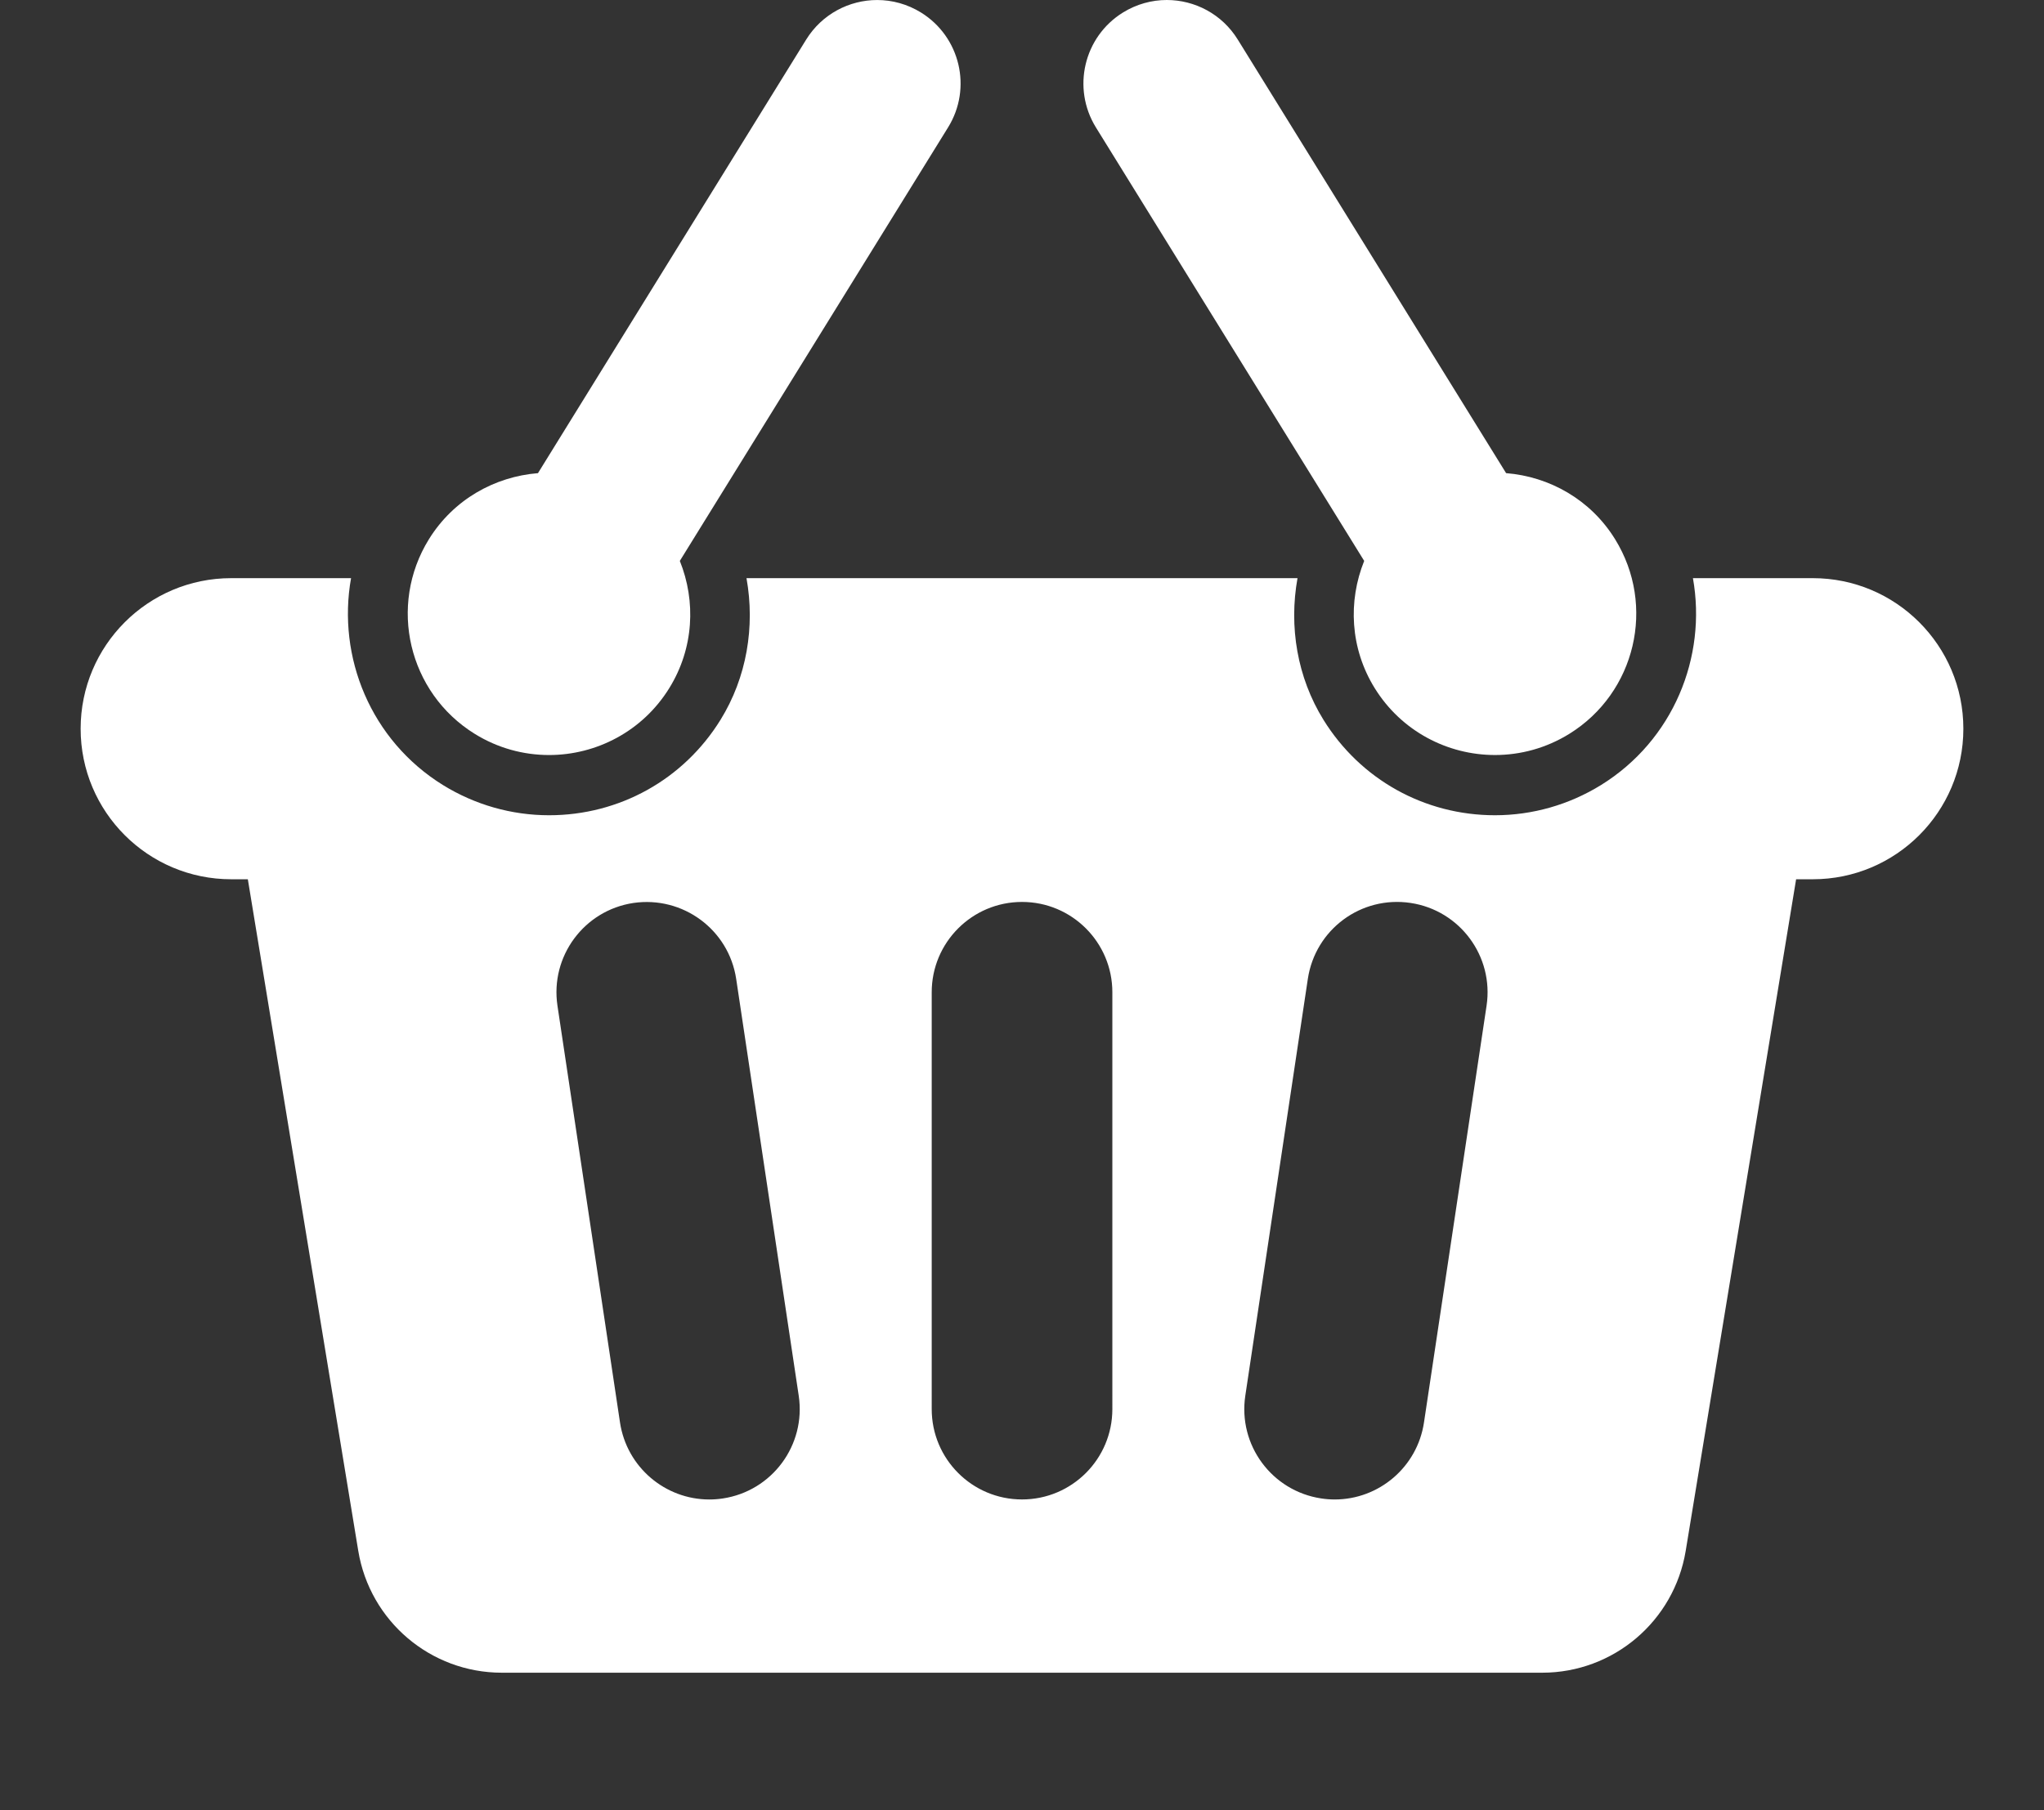
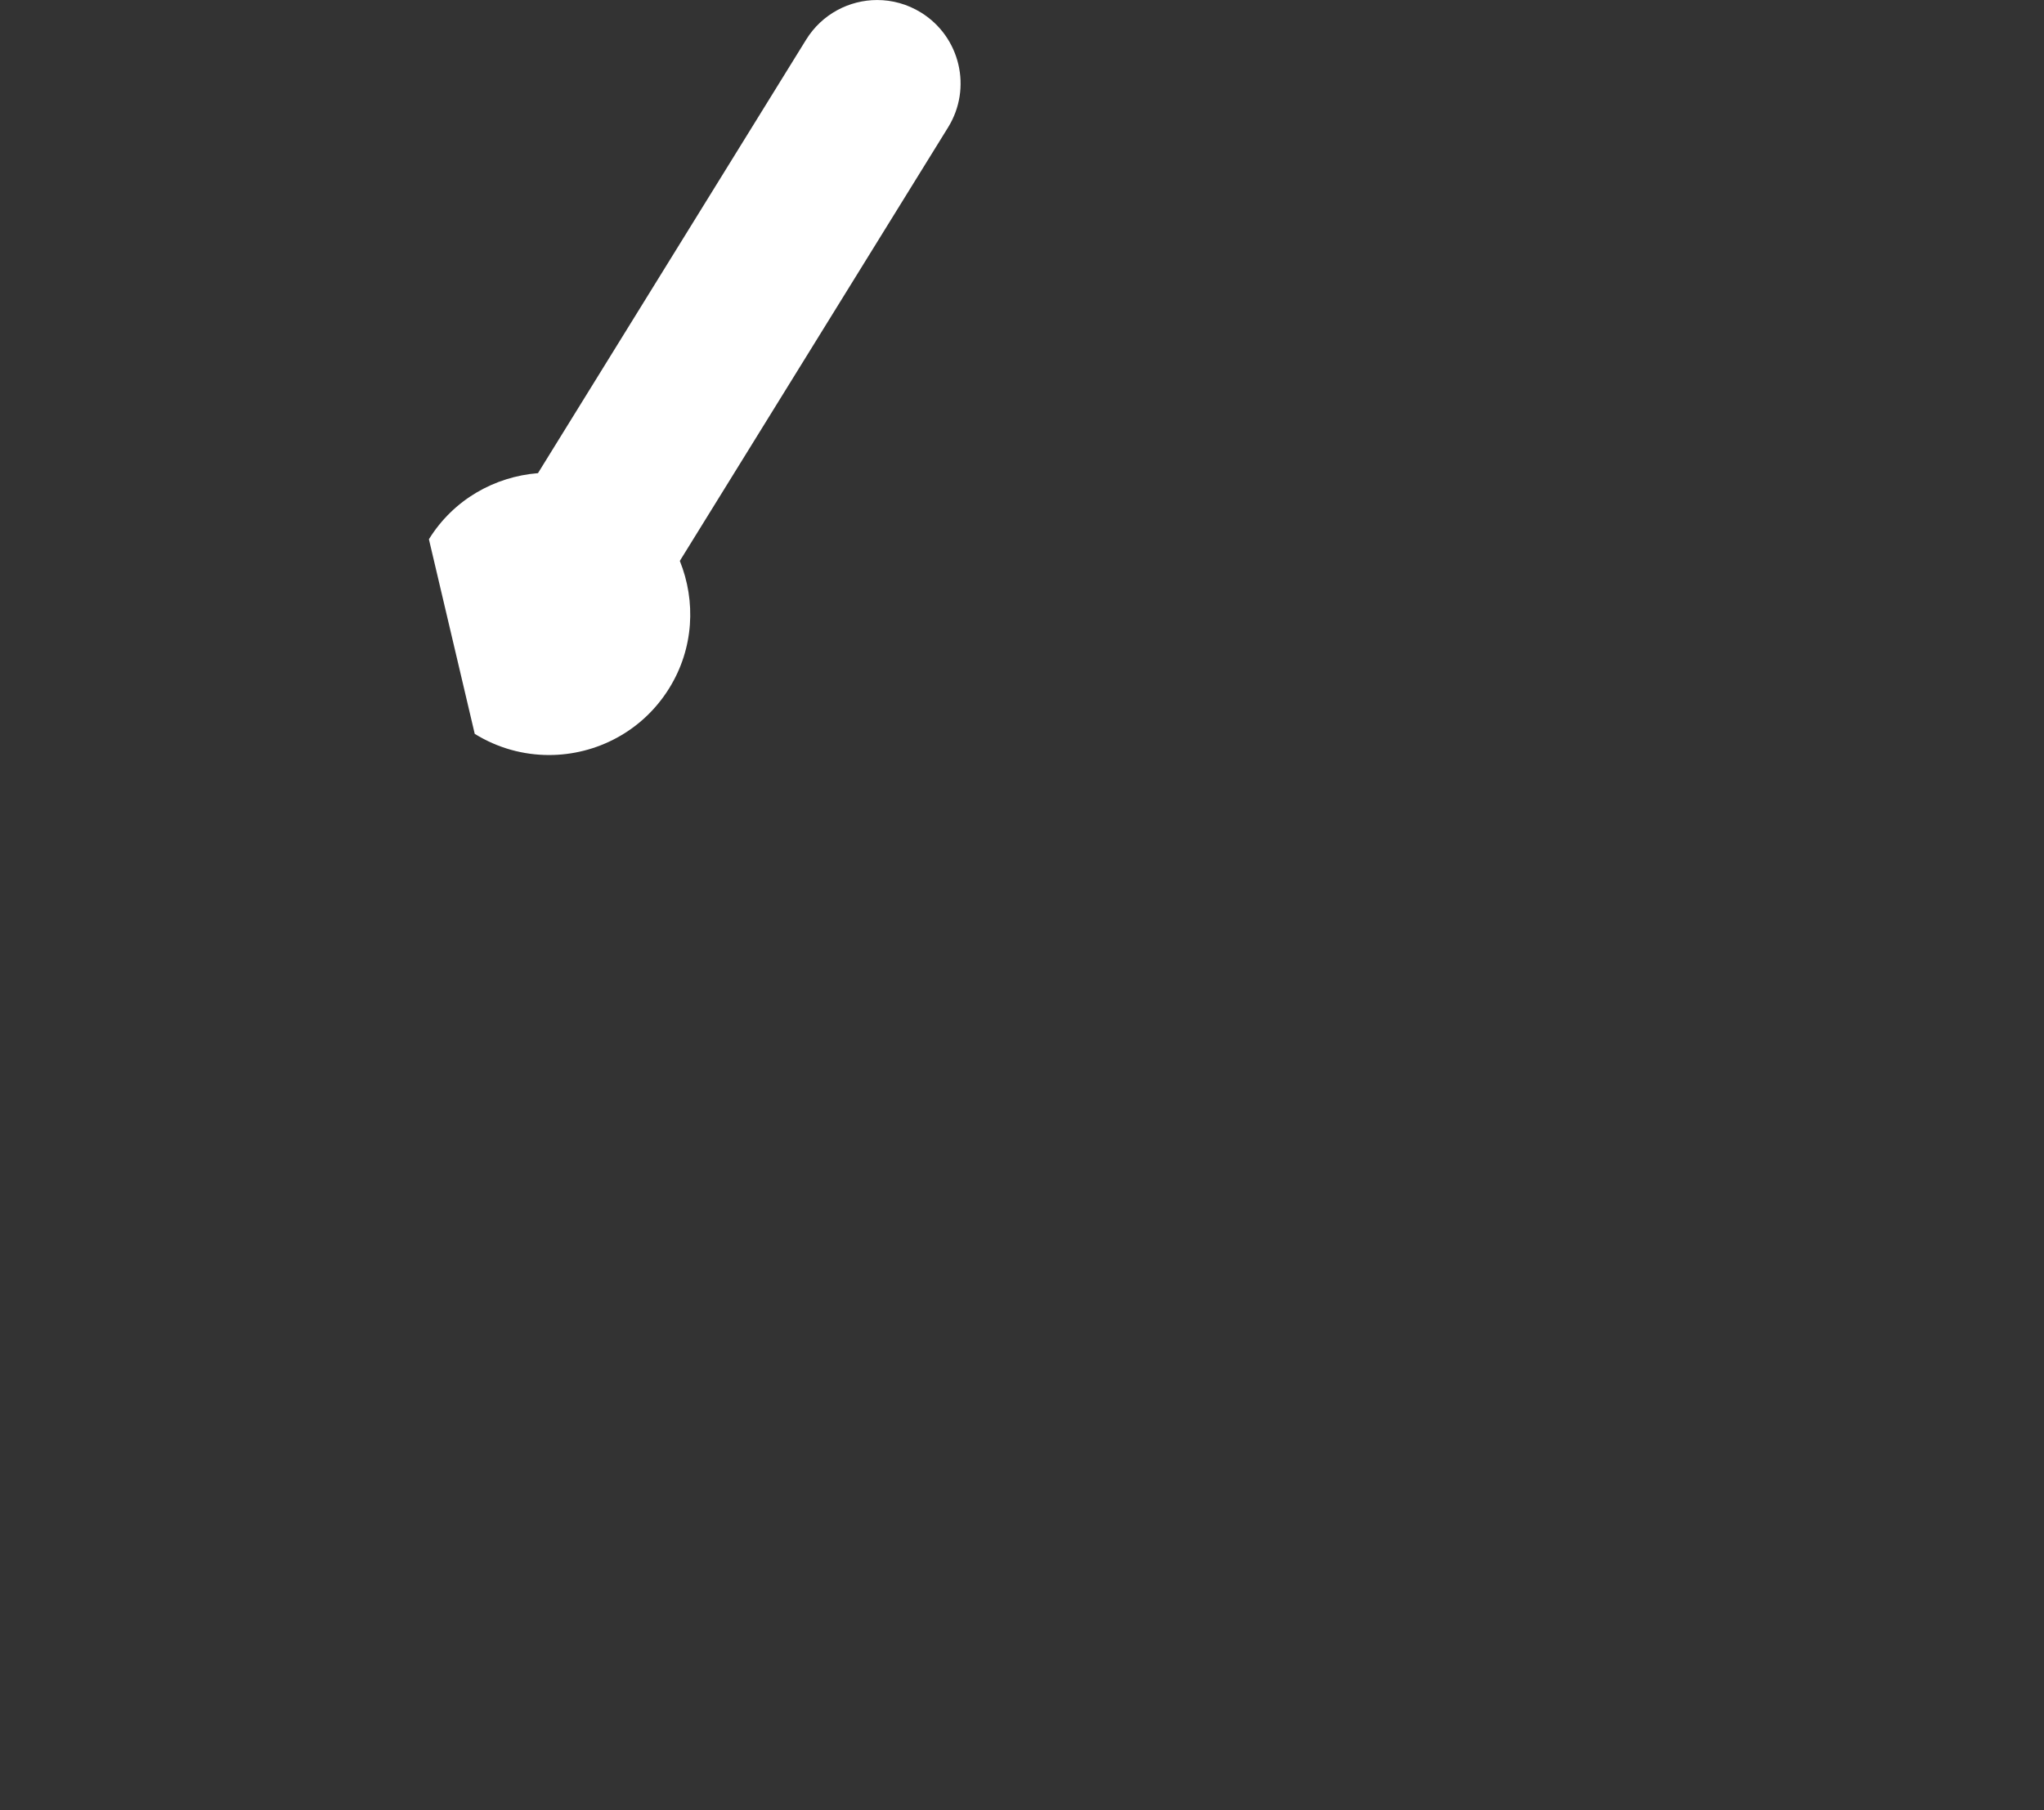
<svg xmlns="http://www.w3.org/2000/svg" version="1.1" id="Capa_1" x="0px" y="0px" width="175px" height="155px" viewBox="0 0 175 155" enable-background="new 0 0 175 155" xml:space="preserve">
  <rect x="0" y="0" width="175" height="155" fill="#333333" stroke="none" />
  <g>
    <g>
      <g>
-         <path fill="#FFFFFF" d="M155.203,49.504h-10.26c1.205,6.762-1.688,13.89-7.875,17.718c-2.734,1.688-5.871,2.583-9.074,2.583     c-6.029,0-11.521-3.059-14.689-8.18c-2.24-3.623-2.965-7.961-2.217-12.123H63.912c0.747,4.16,0.021,8.498-2.22,12.125     c-3.165,5.119-8.657,8.178-14.684,8.178c-3.207,0-6.344-0.895-9.079-2.583c-6.185-3.829-9.079-10.958-7.873-17.718h-10.26     c-7.121,0-12.892,5.771-12.892,12.893c0,7.118,5.771,12.889,12.892,12.889h1.423l9.454,57.504     c0.992,6.017,6.19,10.434,12.29,10.434h89.074c6.098,0,11.295-4.417,12.287-10.434l9.453-57.504h1.426     c7.121,0,12.893-5.771,12.893-12.888C168.096,55.273,162.324,49.504,155.203,49.504z M61.881,128.305     c-0.39,0.059-0.774,0.087-1.156,0.087c-3.764,0-7.062-2.755-7.642-6.59l-5.355-35.688c-0.634-4.227,2.277-8.164,6.503-8.798     c4.229-0.616,8.161,2.277,8.798,6.5l5.355,35.691C69.018,123.731,66.107,127.672,61.881,128.305z M95.236,120.652     c0,4.275-3.461,7.737-7.734,7.737c-4.272,0-7.732-3.463-7.732-7.737V84.961c0-4.27,3.46-7.733,7.732-7.733     c4.273,0,7.734,3.464,7.734,7.733V120.652z M127.275,86.111l-5.359,35.69c-0.576,3.835-3.873,6.59-7.637,6.59     c-0.383,0-0.768-0.028-1.158-0.088c-4.227-0.634-7.137-4.572-6.502-8.798l5.354-35.69c0.637-4.228,4.551-7.137,8.799-6.501     C124.996,77.949,127.908,81.887,127.275,86.111z" />
-         <path fill="#FFFFFF" d="M40.645,62.836c1.982,1.229,4.186,1.813,6.363,1.813c4.052,0,8.015-2.036,10.297-5.735     c2.106-3.406,2.289-7.436,0.899-10.886l22.968-37.121c2.077-3.357,1.039-7.752-2.316-9.833c-1.172-0.724-2.471-1.072-3.752-1.072     c-2.393,0-4.729,1.202-6.084,3.391L46.059,40.514c-3.705,0.297-7.229,2.253-9.337,5.658     C33.203,51.859,34.965,59.319,40.645,62.836z" />
-         <path fill="#FFFFFF" d="M116.797,48.027c-1.389,3.45-1.211,7.479,0.896,10.887c2.289,3.701,6.246,5.734,10.303,5.734     c2.176,0,4.377-0.584,6.363-1.813c5.68-3.518,7.438-10.979,3.918-16.666c-2.102-3.404-5.629-5.36-9.33-5.657L105.975,3.391     C104.625,1.202,102.287,0,99.895,0c-1.281,0-2.58,0.349-3.752,1.072c-3.355,2.08-4.387,6.476-2.318,9.833L116.797,48.027z" />
+         <path fill="#FFFFFF" d="M40.645,62.836c1.982,1.229,4.186,1.813,6.363,1.813c4.052,0,8.015-2.036,10.297-5.735     c2.106-3.406,2.289-7.436,0.899-10.886l22.968-37.121c2.077-3.357,1.039-7.752-2.316-9.833c-1.172-0.724-2.471-1.072-3.752-1.072     c-2.393,0-4.729,1.202-6.084,3.391L46.059,40.514c-3.705,0.297-7.229,2.253-9.337,5.658     z" />
      </g>
    </g>
  </g>
</svg>